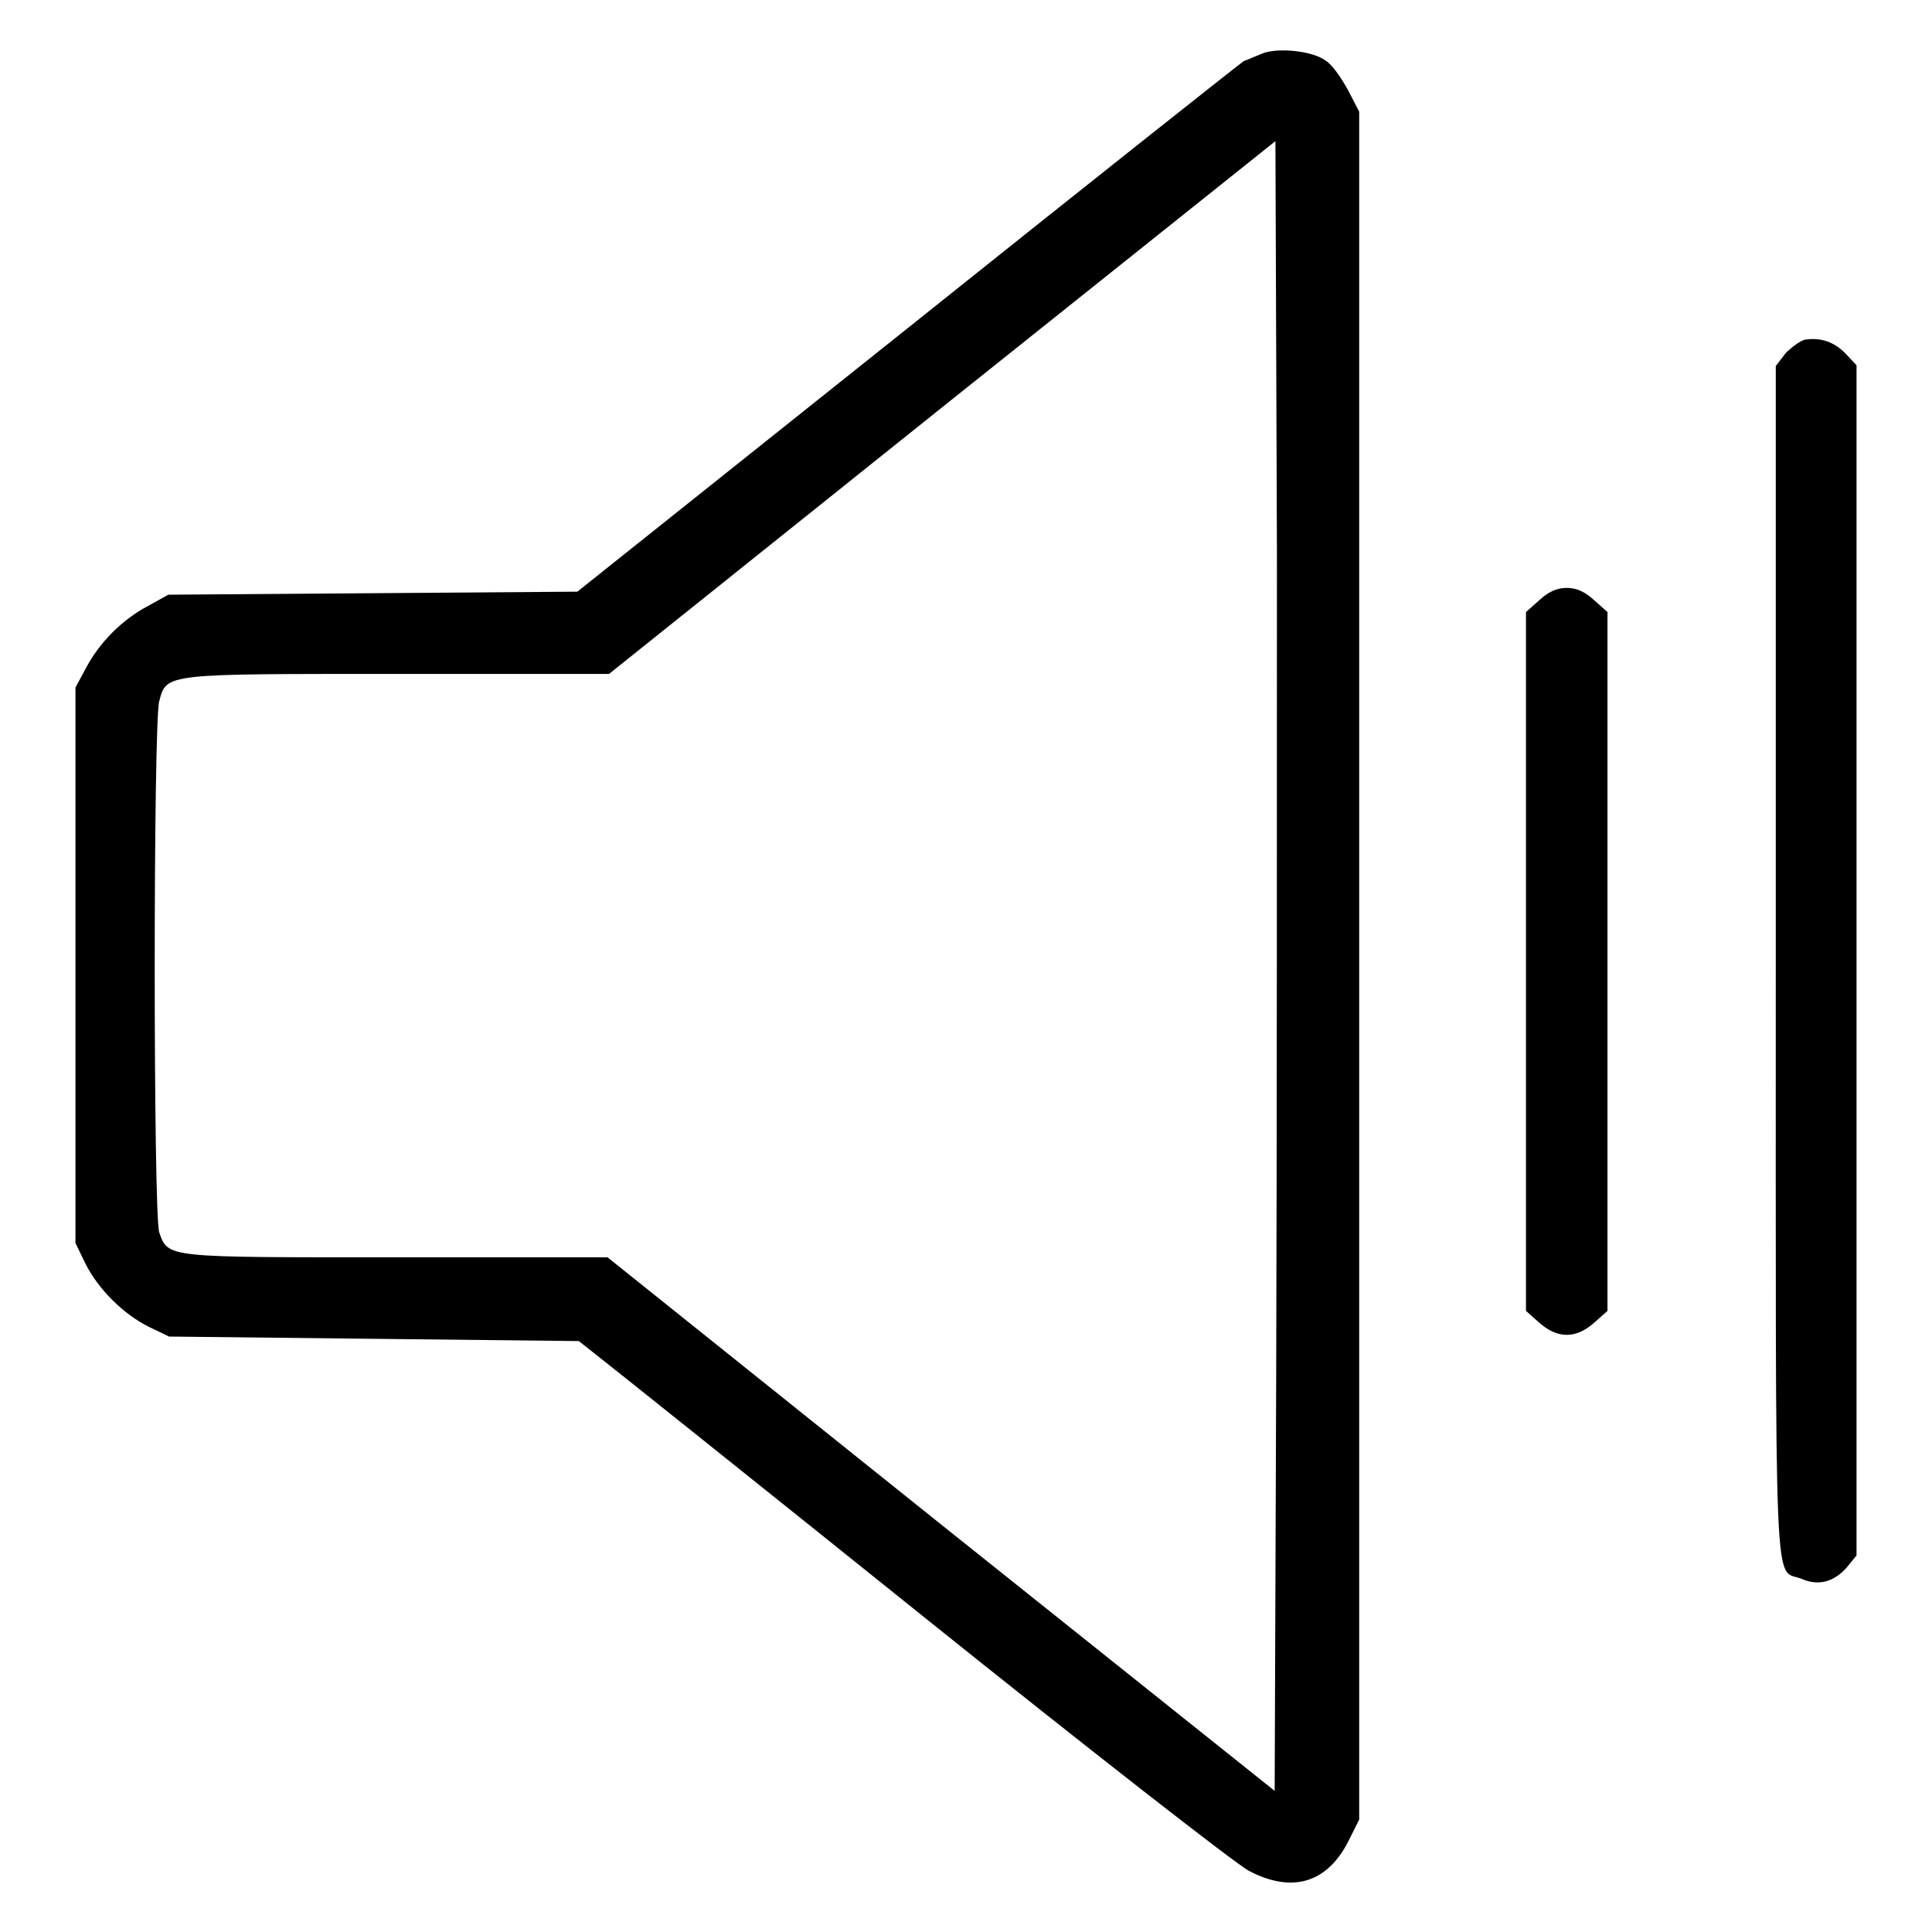
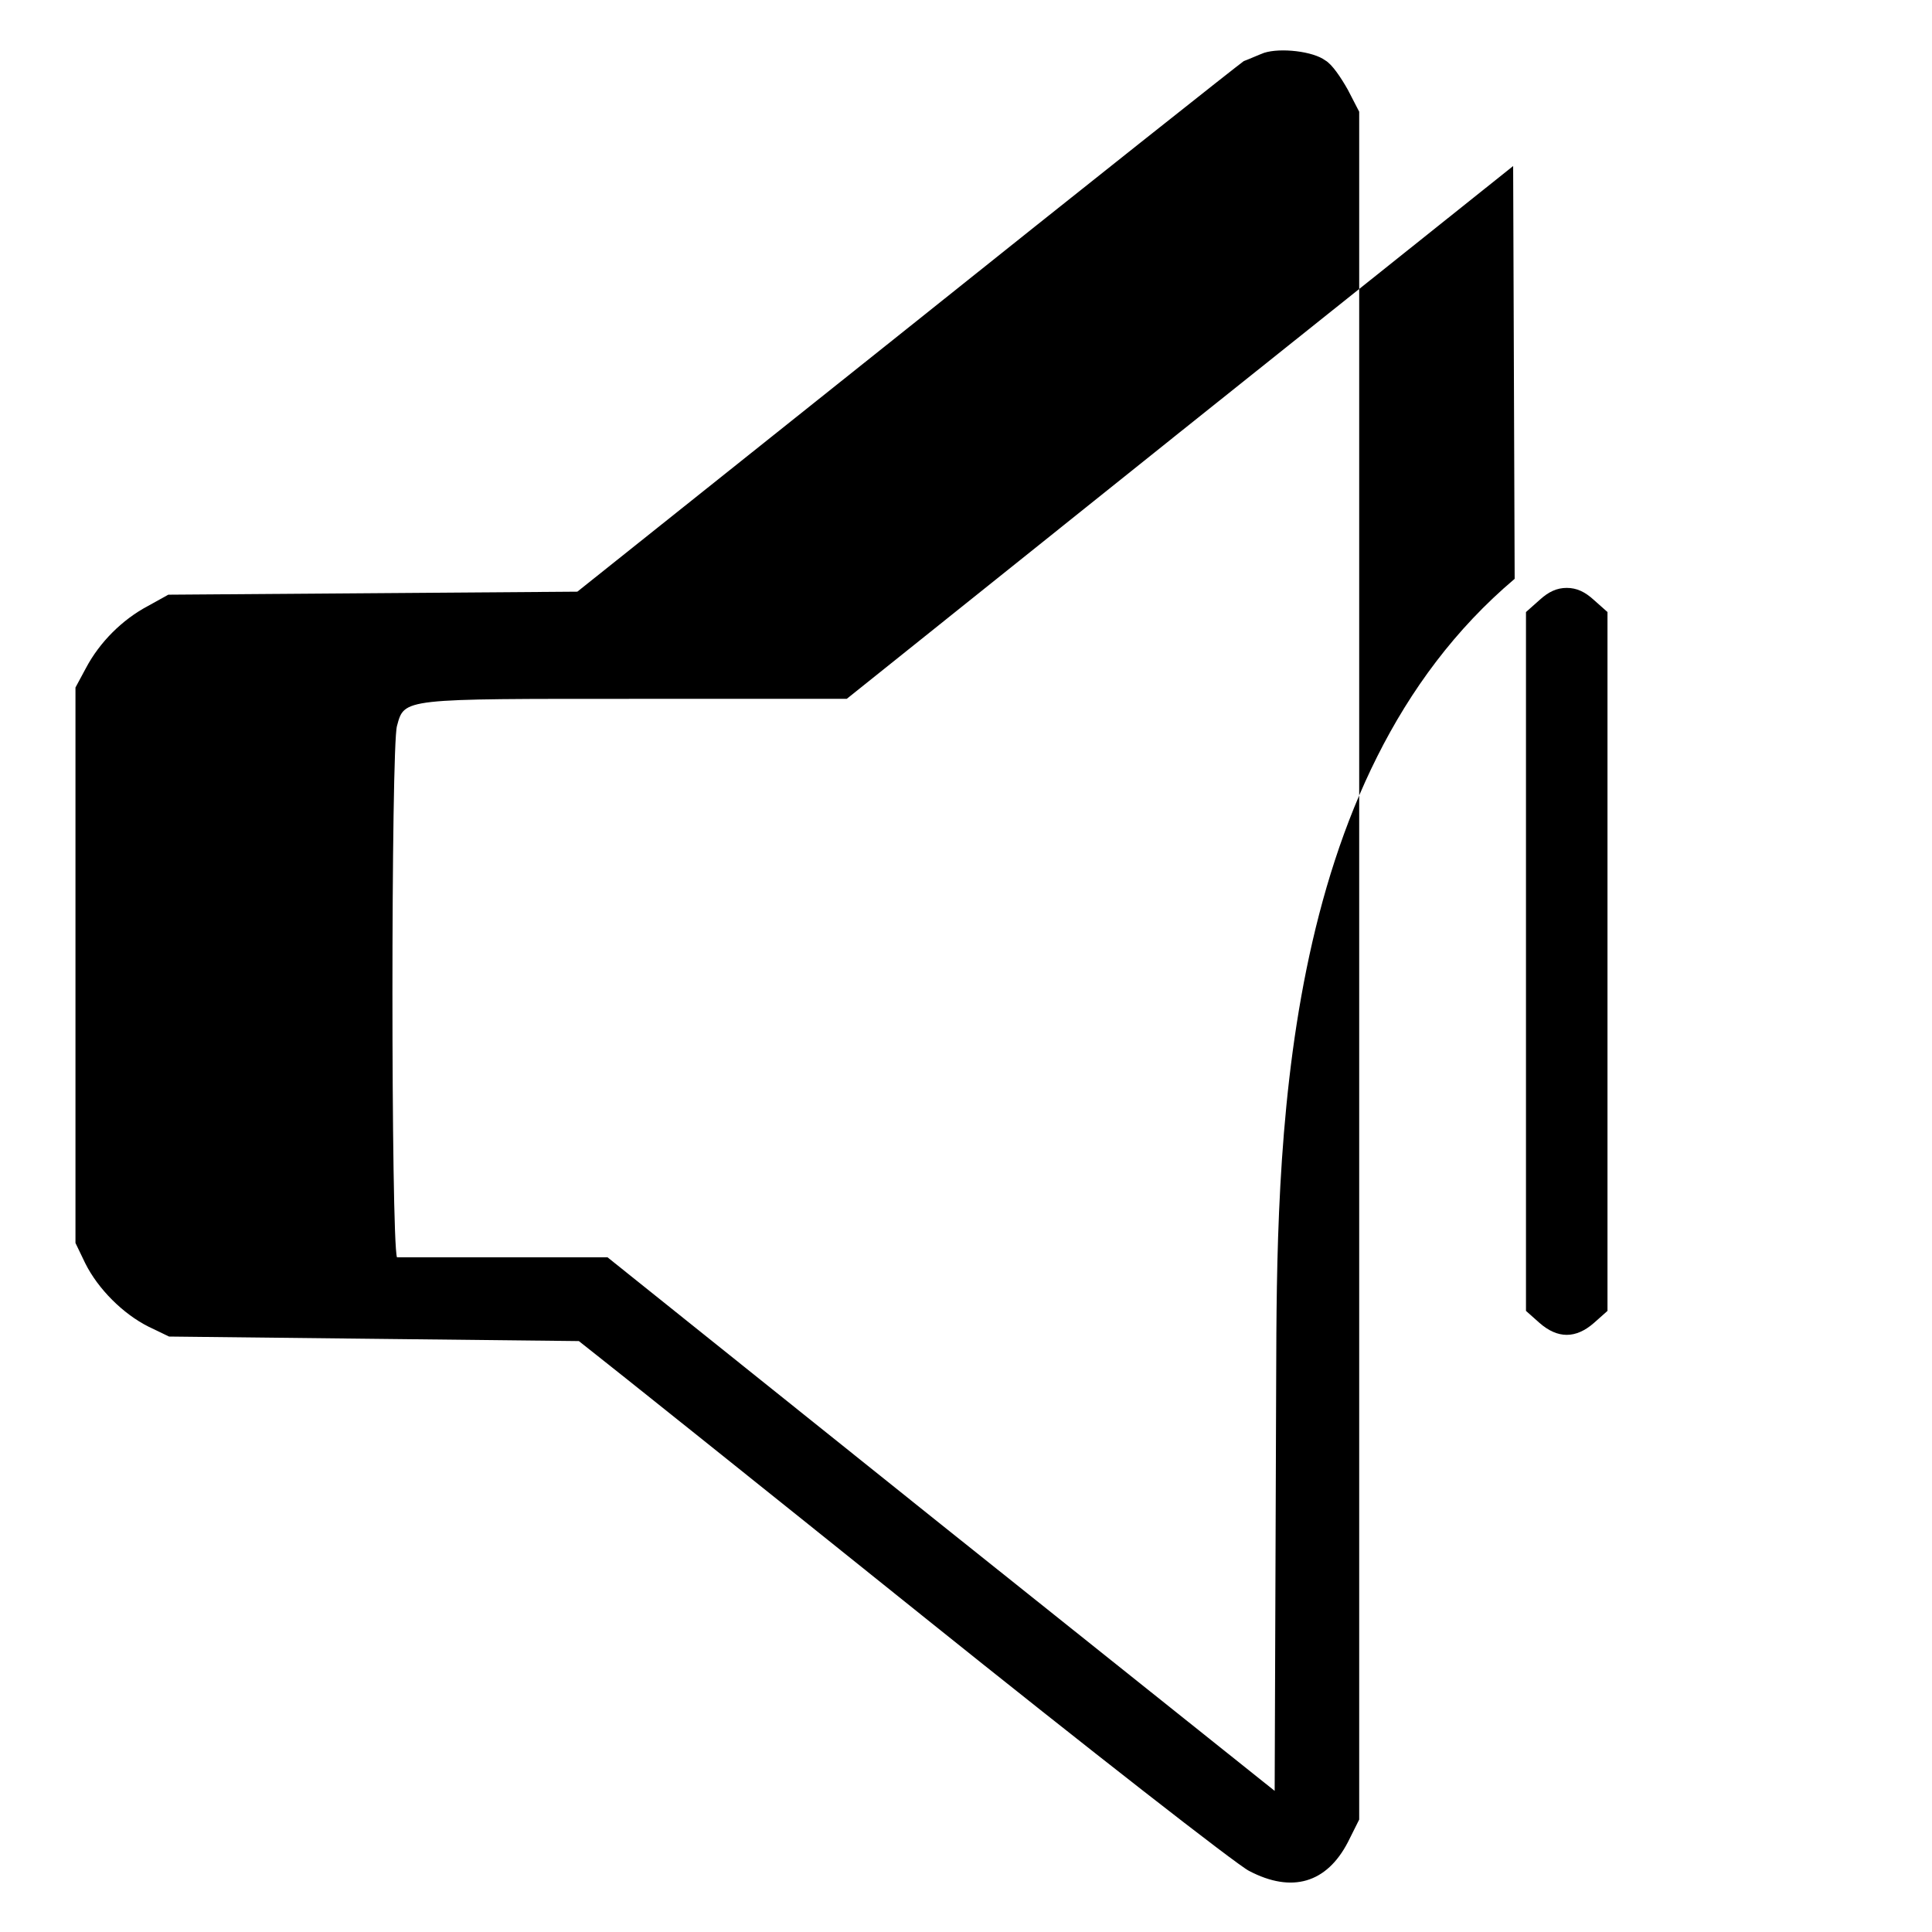
<svg xmlns="http://www.w3.org/2000/svg" version="1.1" x="0px" y="0px" viewBox="0 0 256 256" enable-background="new 0 0 256 256" xml:space="preserve">
  <g>
    <g>
      <g>
-         <path fill="#000000" d="M167.5,7c-0.8,0.3-1.9,0.8-2.7,1.1C164.2,8.5,144,24.5,120,43.7L76.5,78.4l-27.1,0.2l-27.1,0.2l-2.7,1.5c-3.4,1.8-6.4,4.8-8.2,8.2L10,91.1v36.8v36.8l1.3,2.7c1.7,3.4,5,6.7,8.4,8.4l2.7,1.3l27.1,0.3l27.2,0.3l2.4,1.9c1.3,1,20.7,16.5,43,34.4c22.3,17.9,41.8,33.1,43.4,33.9c5.7,3,10.3,1.6,13.1-3.8l1.5-3V127.9V14.8l-1.5-2.9c-0.9-1.6-2.1-3.4-3-3.9C174,6.8,169.7,6.3,167.5,7z M169.1,182.6l-0.2,54.7L124.7,202l-44.2-35.4H52.6c-30.7,0-30.3,0.1-31.5-3.3c-0.8-2.4-0.8-67.6,0-70.4c1-3.7,0.6-3.6,31.9-3.6h27.7l44.1-35.3l44.2-35.3l0.2,54.7C169.2,103.3,169.2,152.6,169.1,182.6z" />
-         <path fill="#000000" d="M239.2,45c-0.6,0.1-1.8,1-2.6,1.8l-1.3,1.7v78.8c0,87.3-0.3,80.4,3.4,81.9c2.3,1,4.3,0.4,6-1.5l1.3-1.6v-78.9V48.4l-1.5-1.6C243,45.3,241.3,44.7,239.2,45z" />
+         <path fill="#000000" d="M167.5,7c-0.8,0.3-1.9,0.8-2.7,1.1C164.2,8.5,144,24.5,120,43.7L76.5,78.4l-27.1,0.2l-27.1,0.2l-2.7,1.5c-3.4,1.8-6.4,4.8-8.2,8.2L10,91.1v36.8v36.8l1.3,2.7c1.7,3.4,5,6.7,8.4,8.4l2.7,1.3l27.1,0.3l27.2,0.3l2.4,1.9c1.3,1,20.7,16.5,43,34.4c22.3,17.9,41.8,33.1,43.4,33.9c5.7,3,10.3,1.6,13.1-3.8l1.5-3V127.9V14.8l-1.5-2.9c-0.9-1.6-2.1-3.4-3-3.9C174,6.8,169.7,6.3,167.5,7z M169.1,182.6l-0.2,54.7L124.7,202l-44.2-35.4H52.6c-0.8-2.4-0.8-67.6,0-70.4c1-3.7,0.6-3.6,31.9-3.6h27.7l44.1-35.3l44.2-35.3l0.2,54.7C169.2,103.3,169.2,152.6,169.1,182.6z" />
        <path fill="#000000" d="M204,79.5l-1.8,1.6v46.3v46.3l1.8,1.6c2.4,2.1,4.8,2.1,7.2,0l1.8-1.6v-46.3V81.1l-1.8-1.6c-1.2-1.1-2.3-1.6-3.6-1.6S205.2,78.4,204,79.5z" />
      </g>
    </g>
  </g>
</svg>